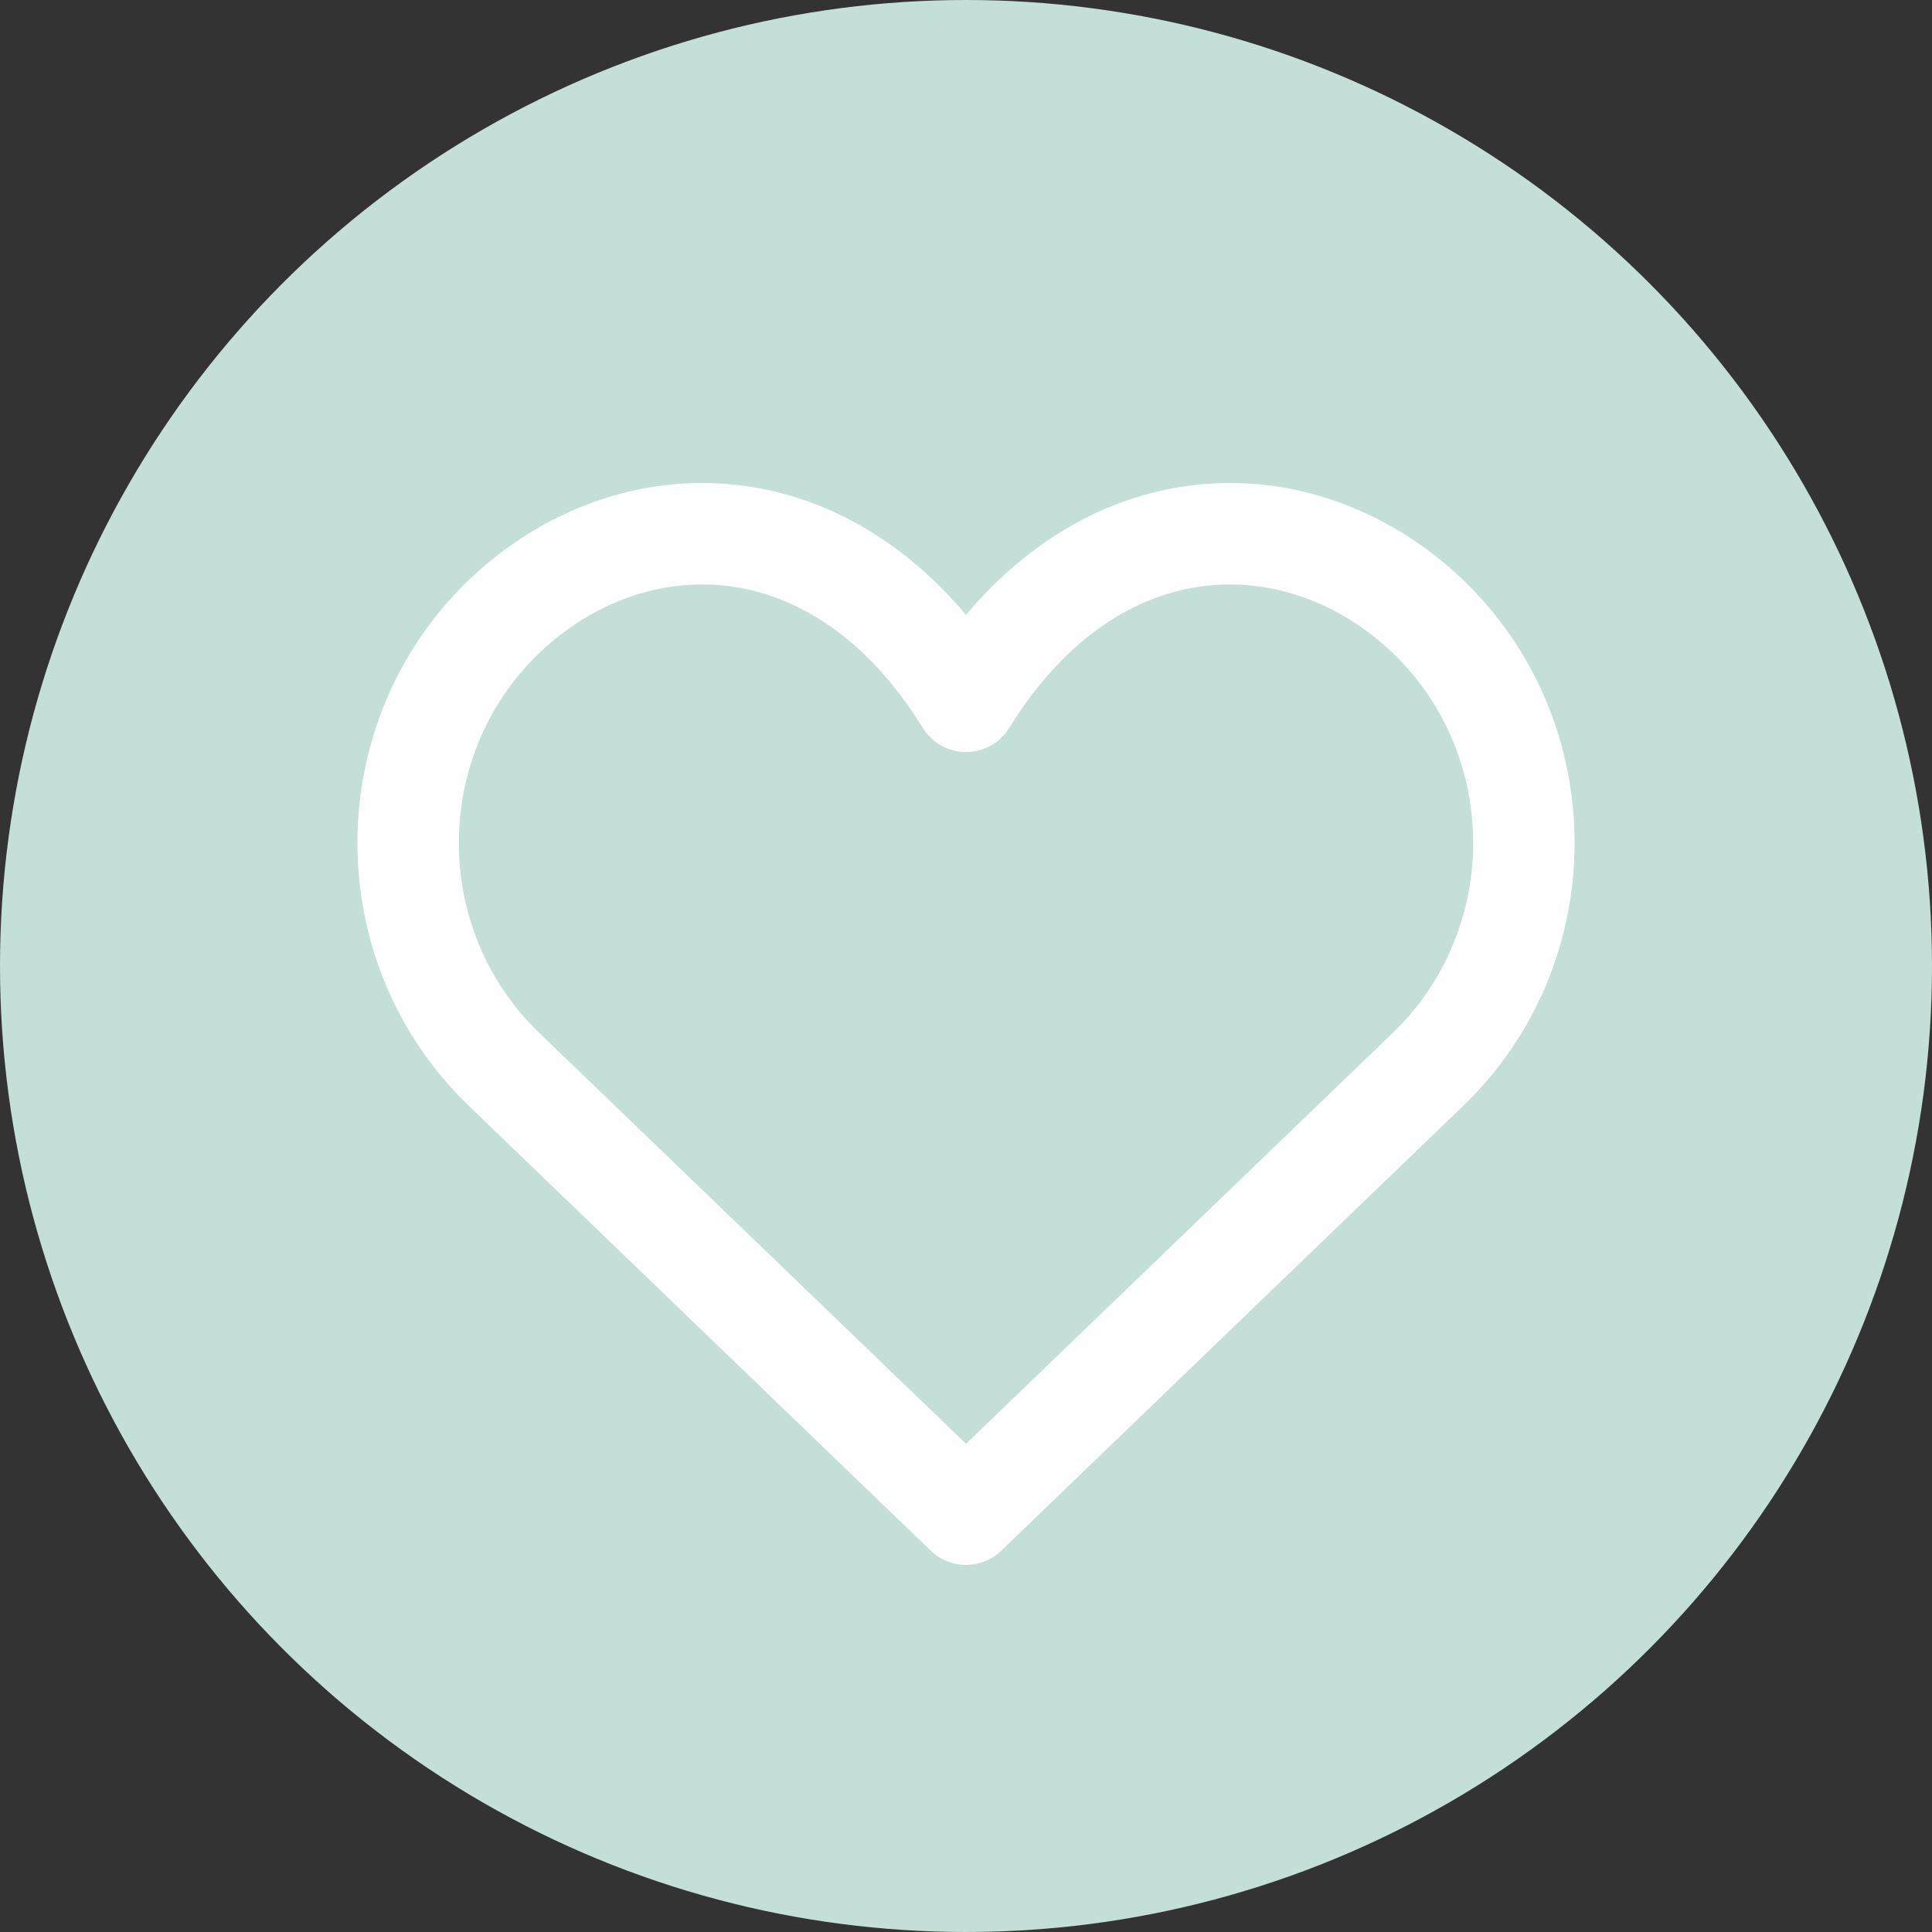
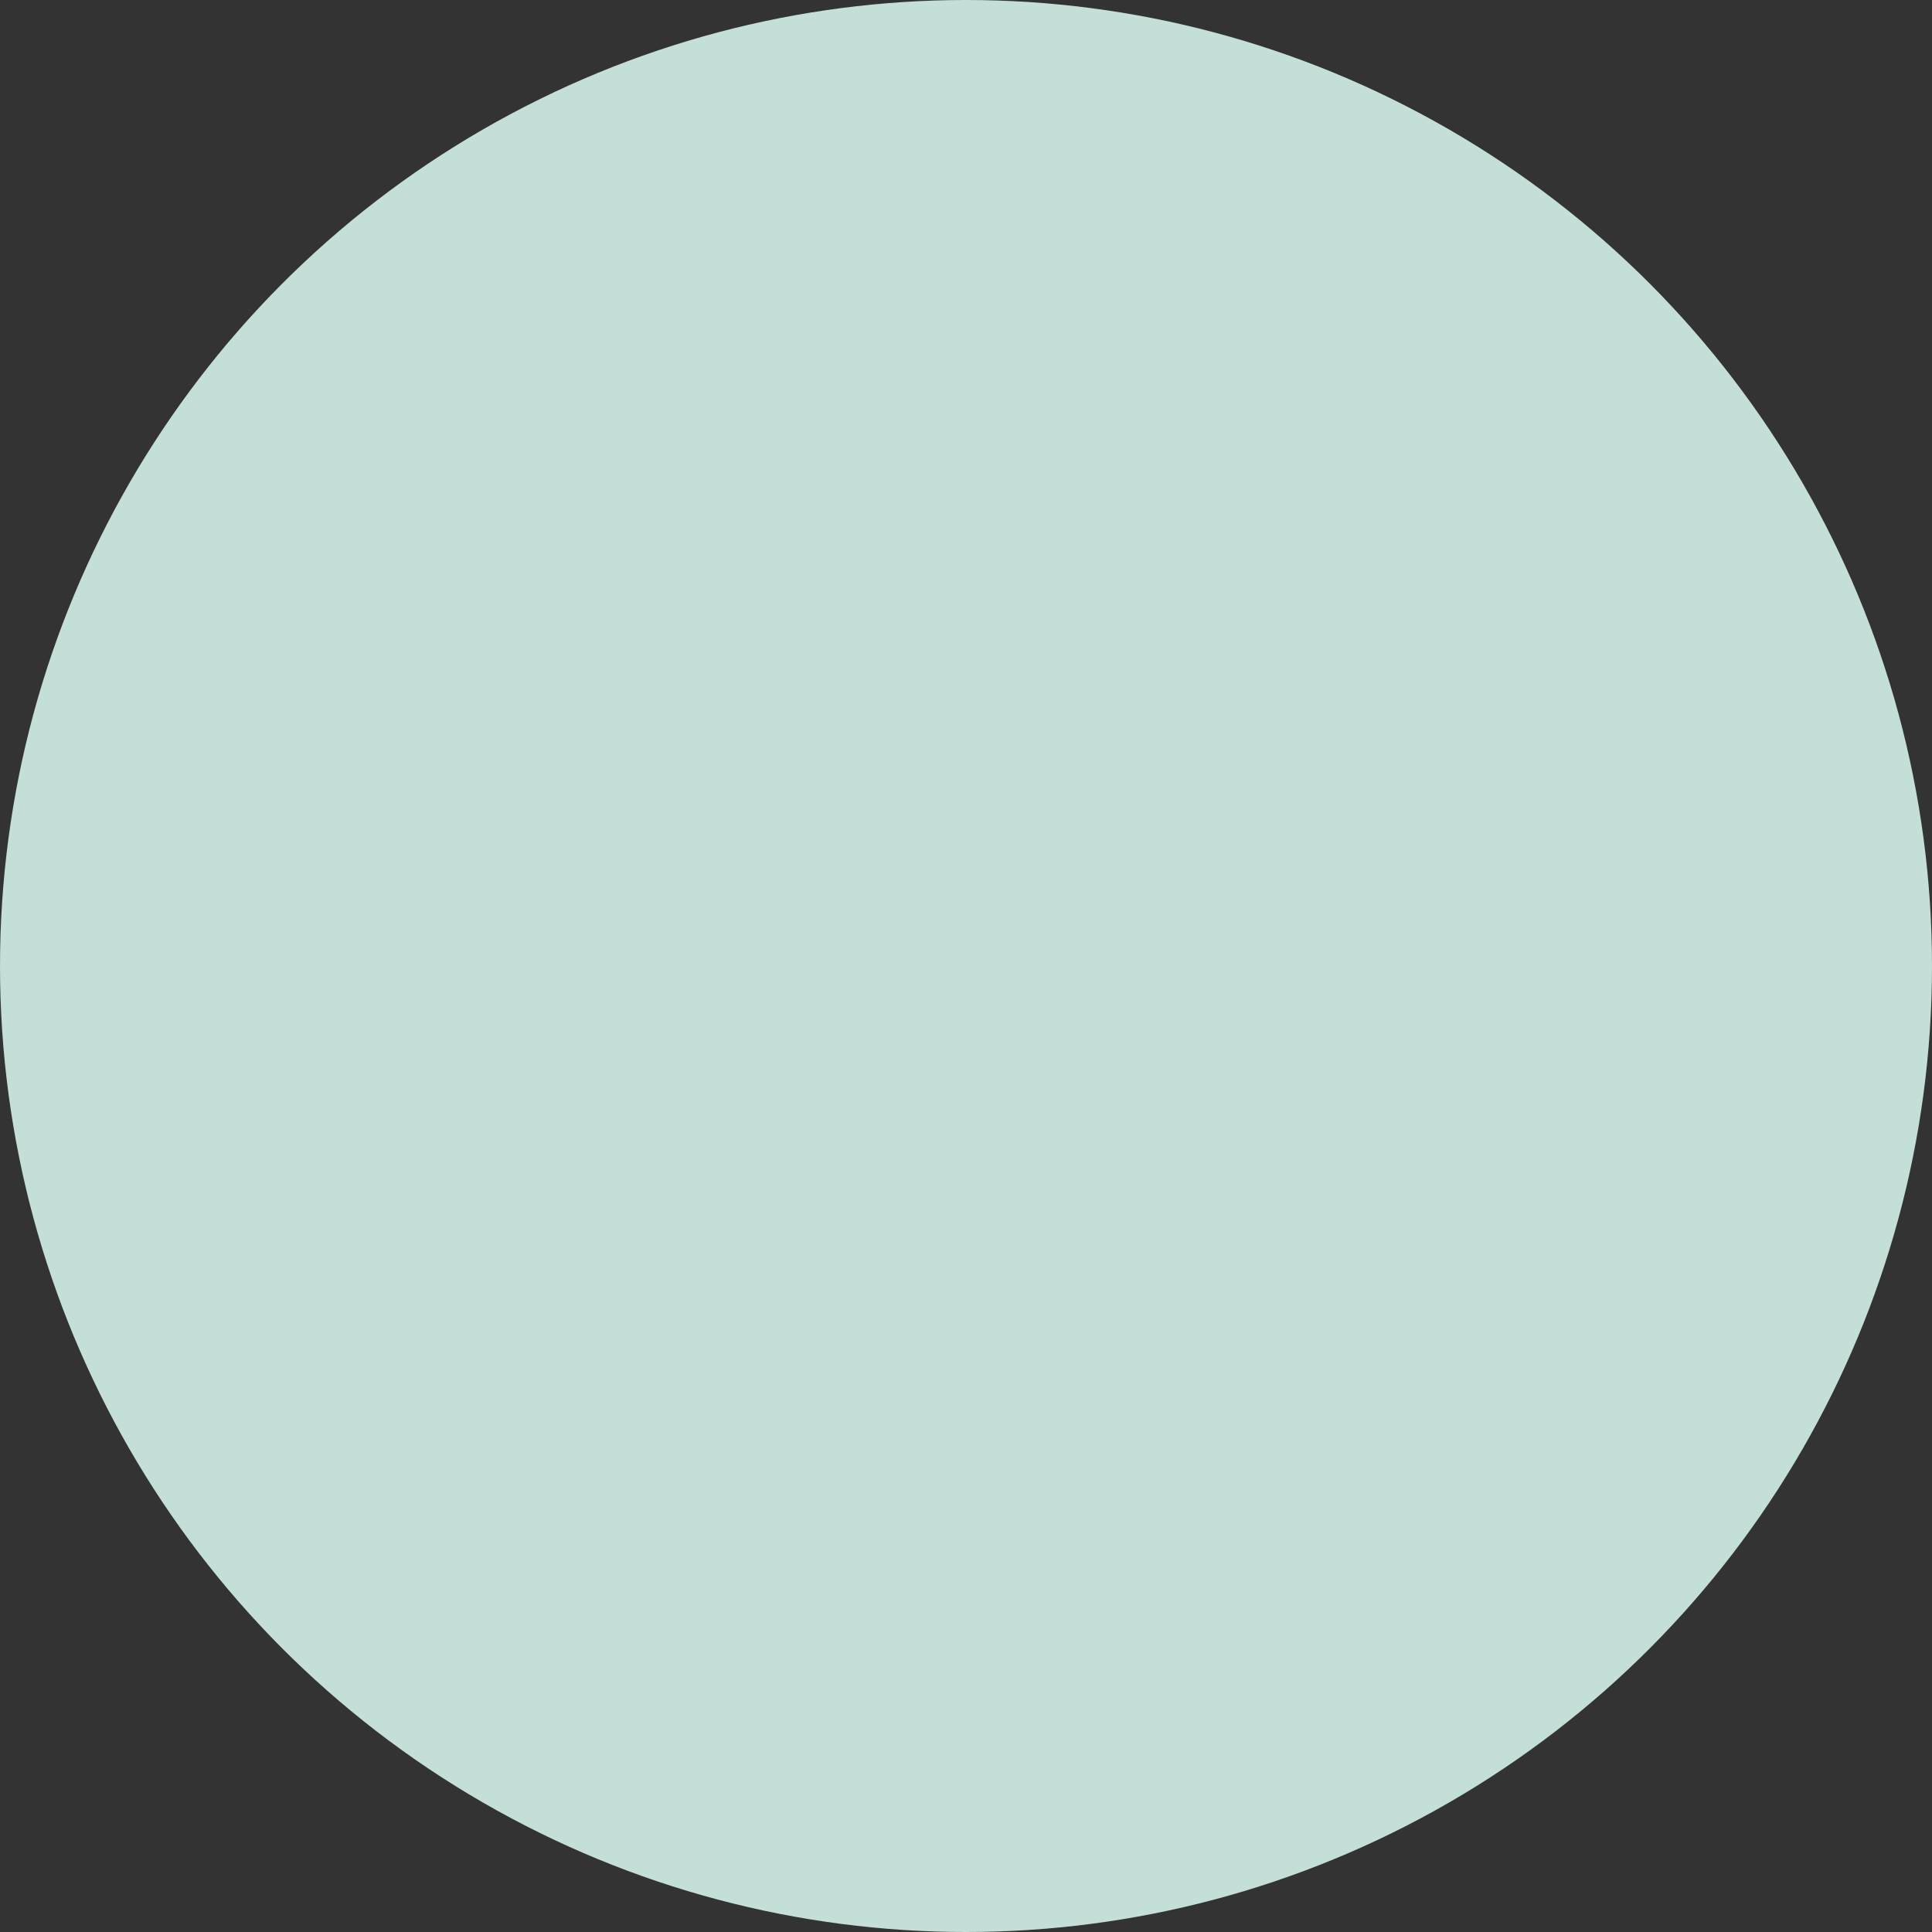
<svg xmlns="http://www.w3.org/2000/svg" width="200" height="200" viewBox="0 0 200 200" fill="none">
  <rect x="0" y="0" width="200" height="200" fill="#333333" stroke="none" />
  <circle cx="100" cy="100" r="100" fill="#C3DFD7" />
-   <path fill-rule="evenodd" clip-rule="evenodd" d="M124.58 60.672C117.737 61.538 110.375 65.794 104.467 75.359C103.51 76.908 101.82 77.85 100 77.85C98.18 77.85 96.49 76.908 95.534 75.359C89.625 65.795 82.263 61.539 75.42 60.673C68.497 59.797 61.378 62.291 55.793 67.625C44.733 78.282 44.736 96.244 55.8 106.899L100 149.462L144.2 106.899C155.264 96.244 155.267 78.282 144.208 67.625C138.622 62.291 131.503 59.797 124.58 60.672ZM123.262 50.256C133.651 48.941 143.844 52.755 151.469 60.04L151.483 60.054C166.839 74.841 166.839 99.675 151.483 114.462L103.642 160.532C101.609 162.489 98.391 162.489 96.358 160.532L48.517 114.462C33.161 99.675 33.161 74.841 48.517 60.054L48.531 60.04L48.532 60.04C56.156 52.755 66.349 48.941 76.738 50.256C85.208 51.328 93.337 55.743 100 63.646C106.663 55.743 114.792 51.327 123.262 50.256Z" fill="white" />
</svg>